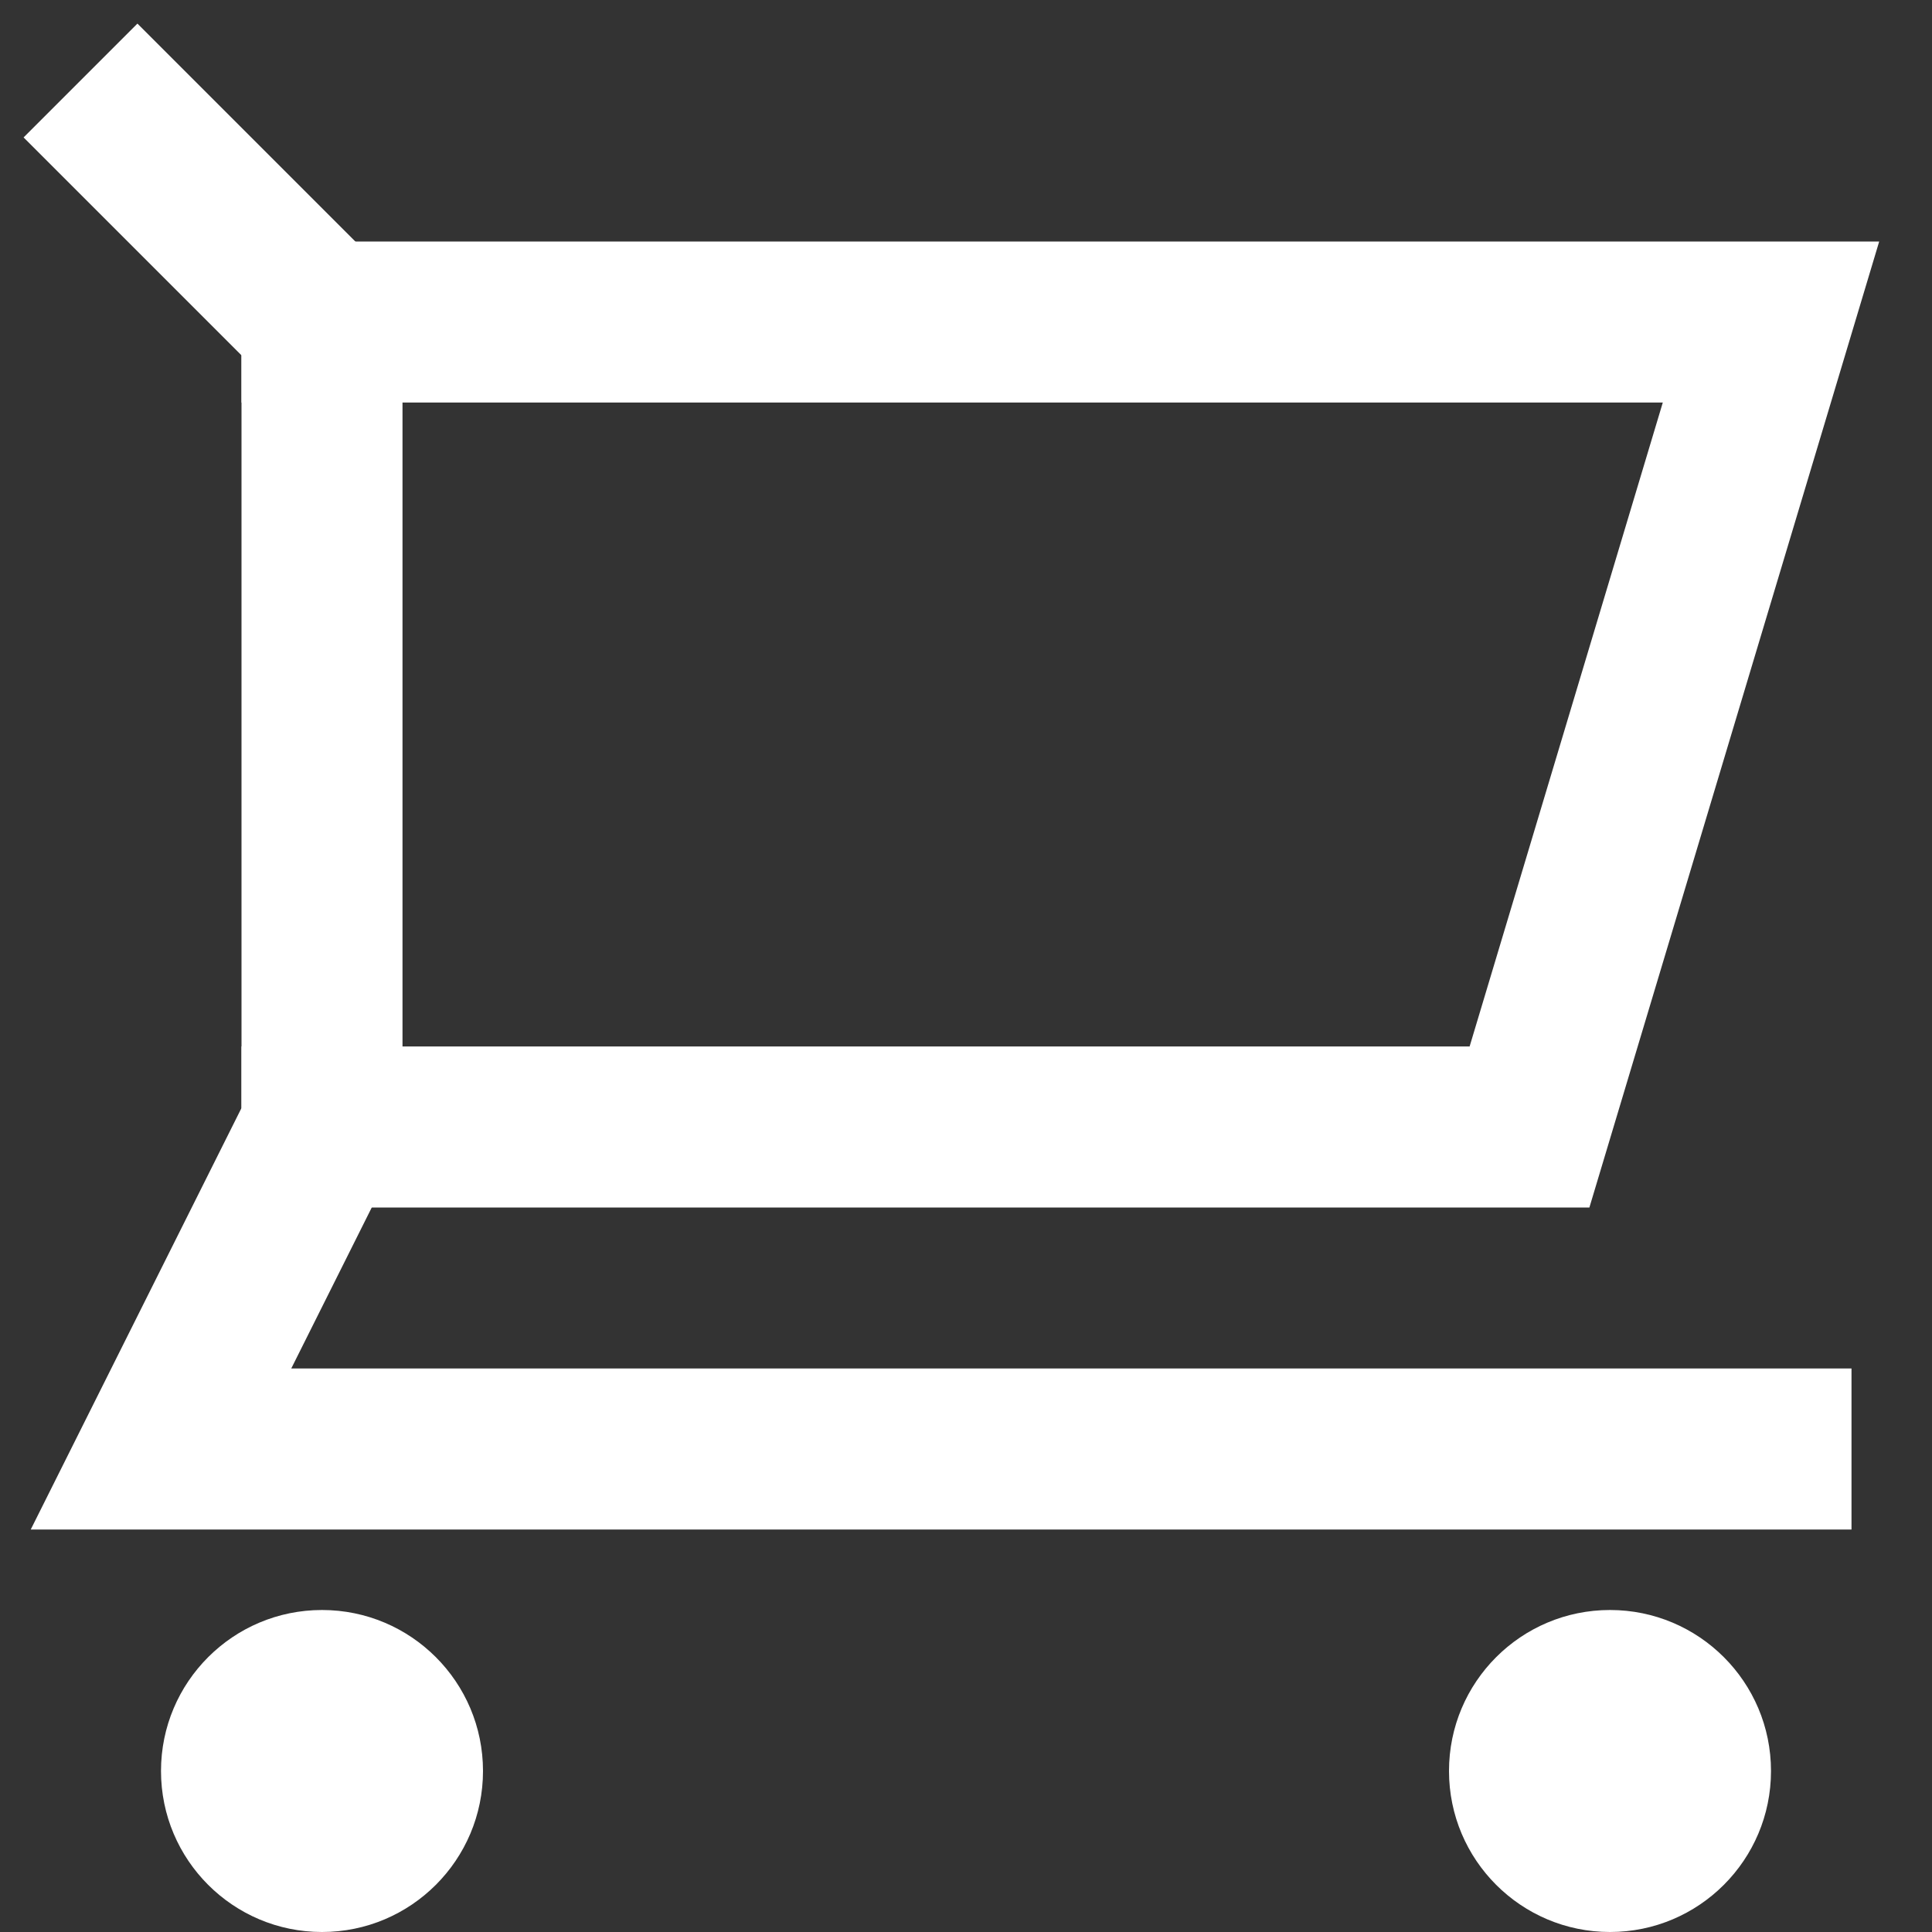
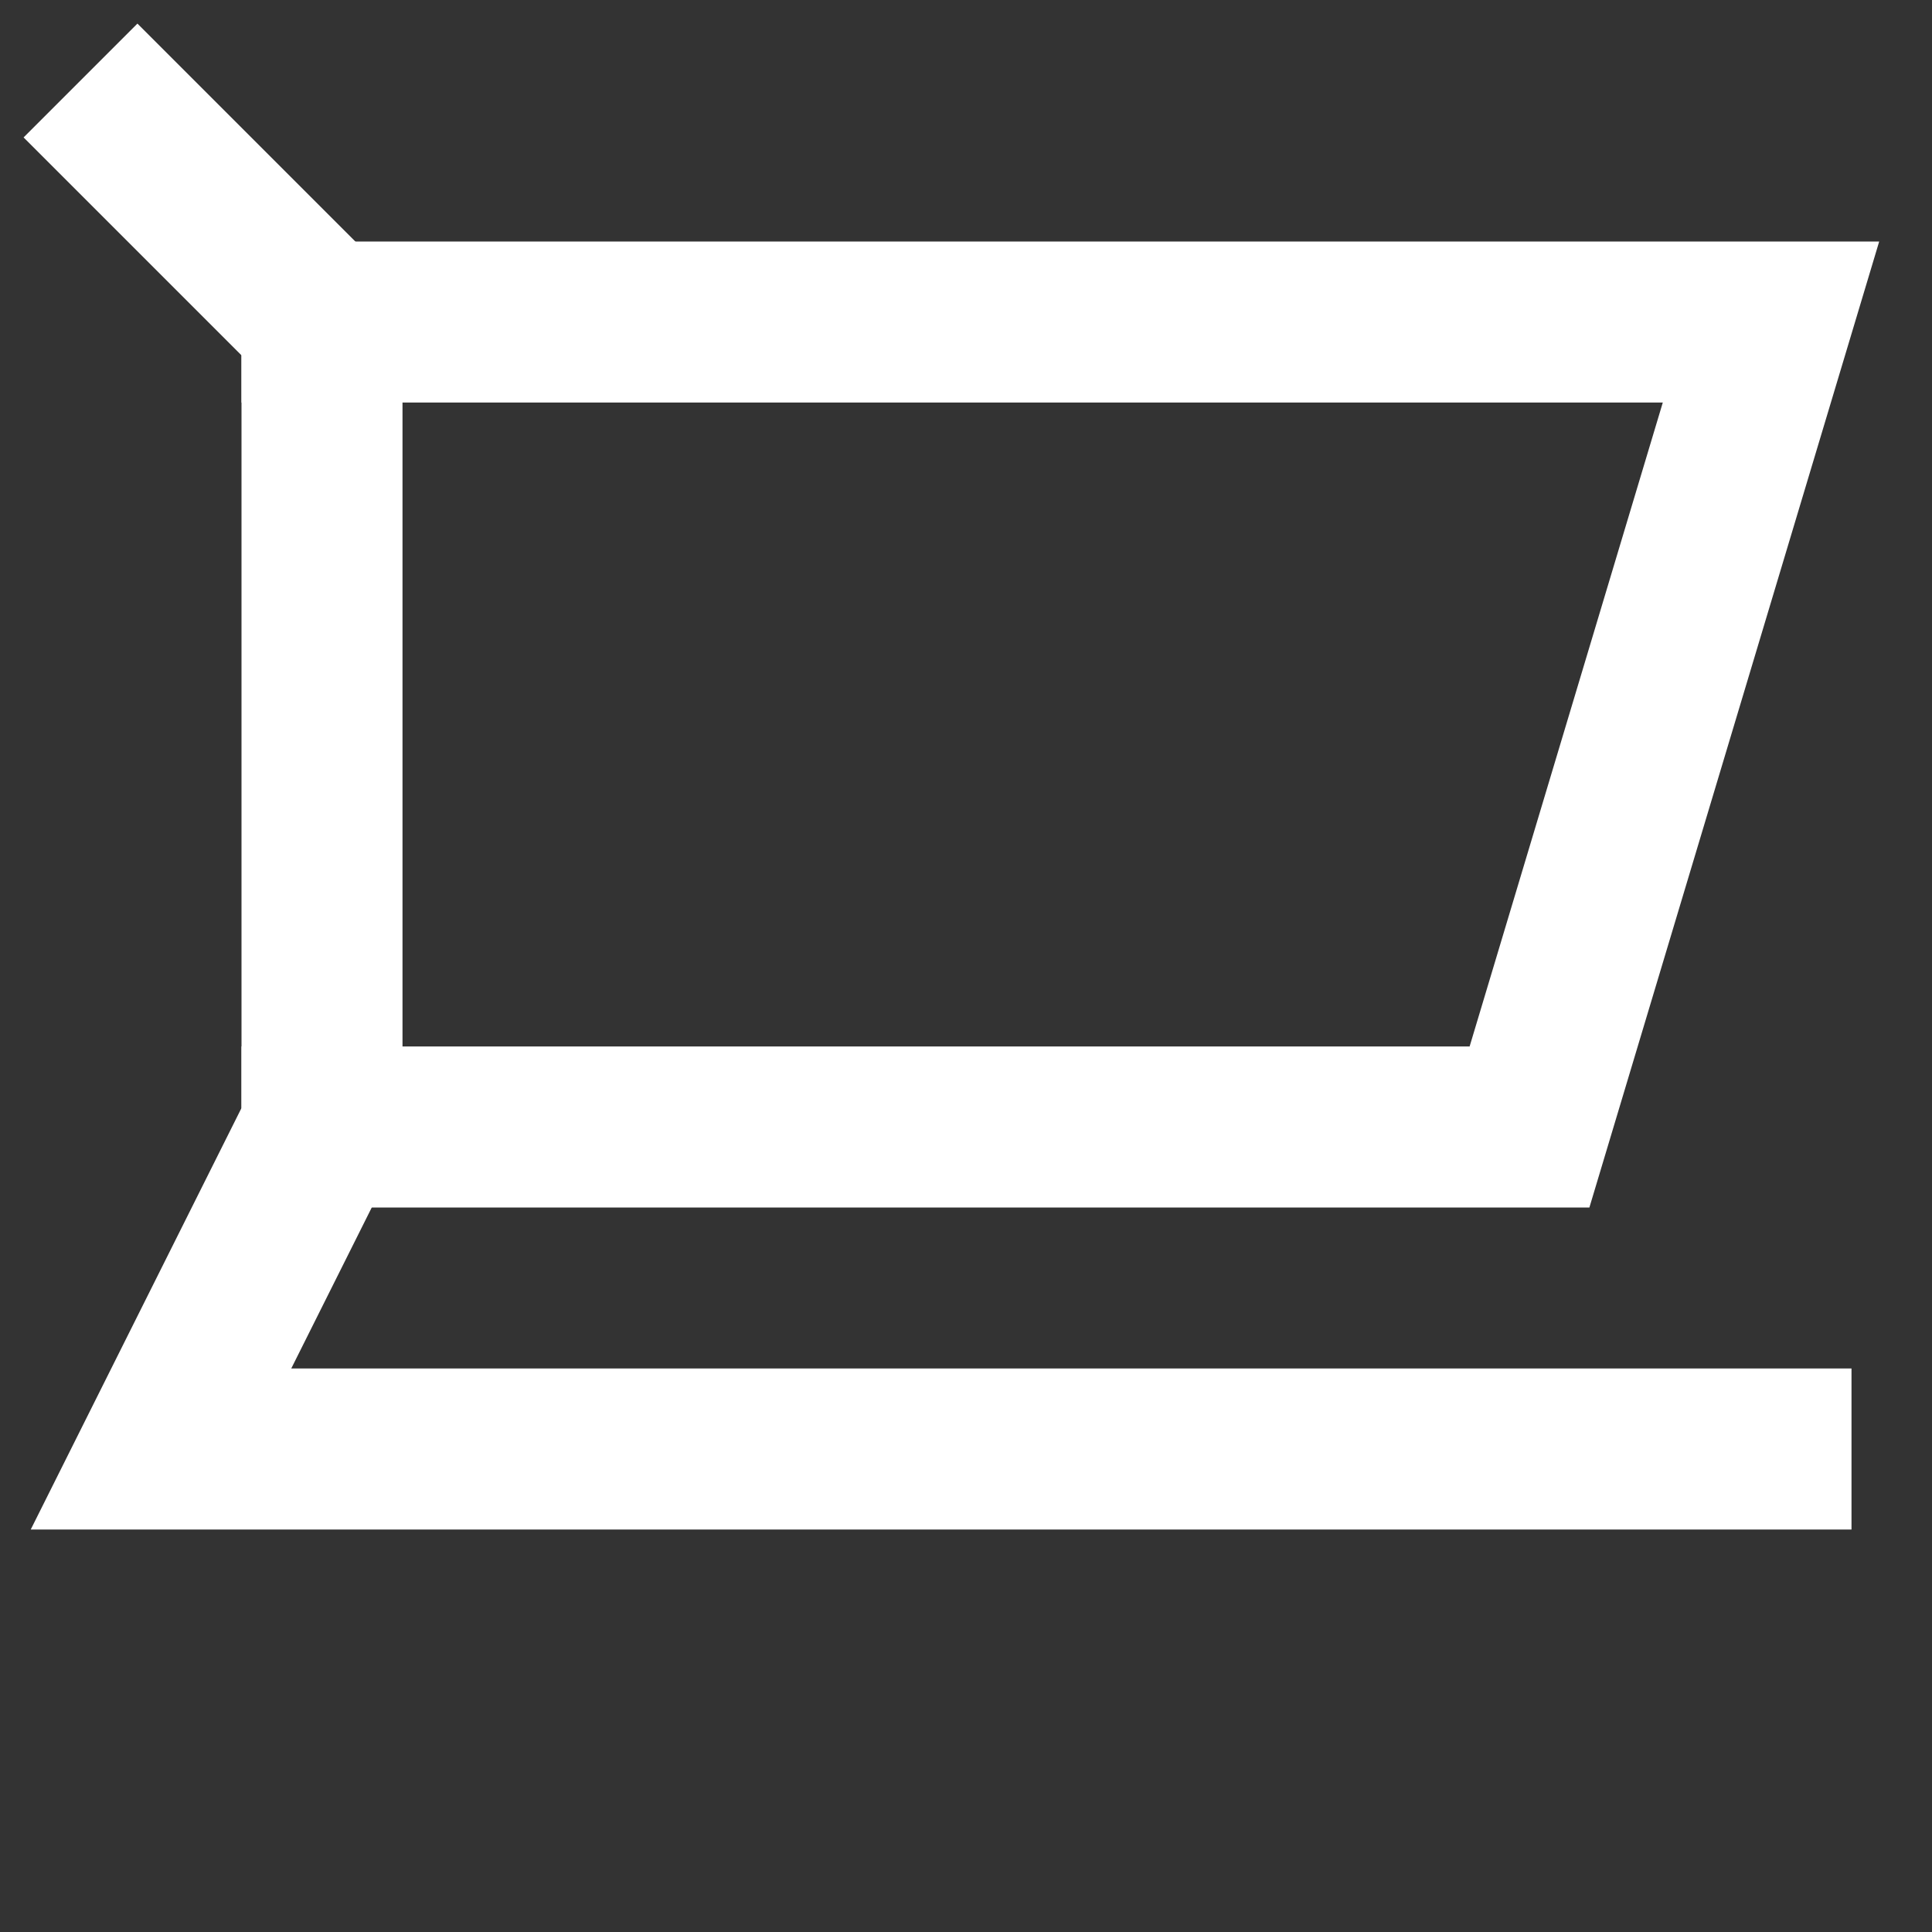
<svg xmlns="http://www.w3.org/2000/svg" version="1.1" x="0px" y="0px" width="24px" height="24px" viewBox="0 0 24 24" enable-background="new 0 0 24 24" xml:space="preserve">
  <rect x="0" y="0" width="24" height="24" fill="#333333" stroke="none" />
  <g stroke-width="2" transform="translate(0, 0)">
    <polyline fill="none" stroke="#ffffff" stroke-width="2" stroke-linecap="square" stroke-miterlimit="10" points="4,4 22,4 19,14   4,14 " stroke-linejoin="miter" />
-     <circle data-color="color-2" data-stroke="none" fill="#ffffff" cx="4" cy="22" r="2" stroke-linejoin="miter" stroke-linecap="square" />
-     <circle data-color="color-2" data-stroke="none" fill="#ffffff" cx="20" cy="22" r="2" stroke-linejoin="miter" stroke-linecap="square" />
    <polyline data-cap="butt" fill="none" stroke="#ffffff" stroke-width="2" stroke-miterlimit="10" points="1,1 4,4 4,14 2,18 23,18 " stroke-linejoin="miter" stroke-linecap="butt" />
  </g>
</svg>